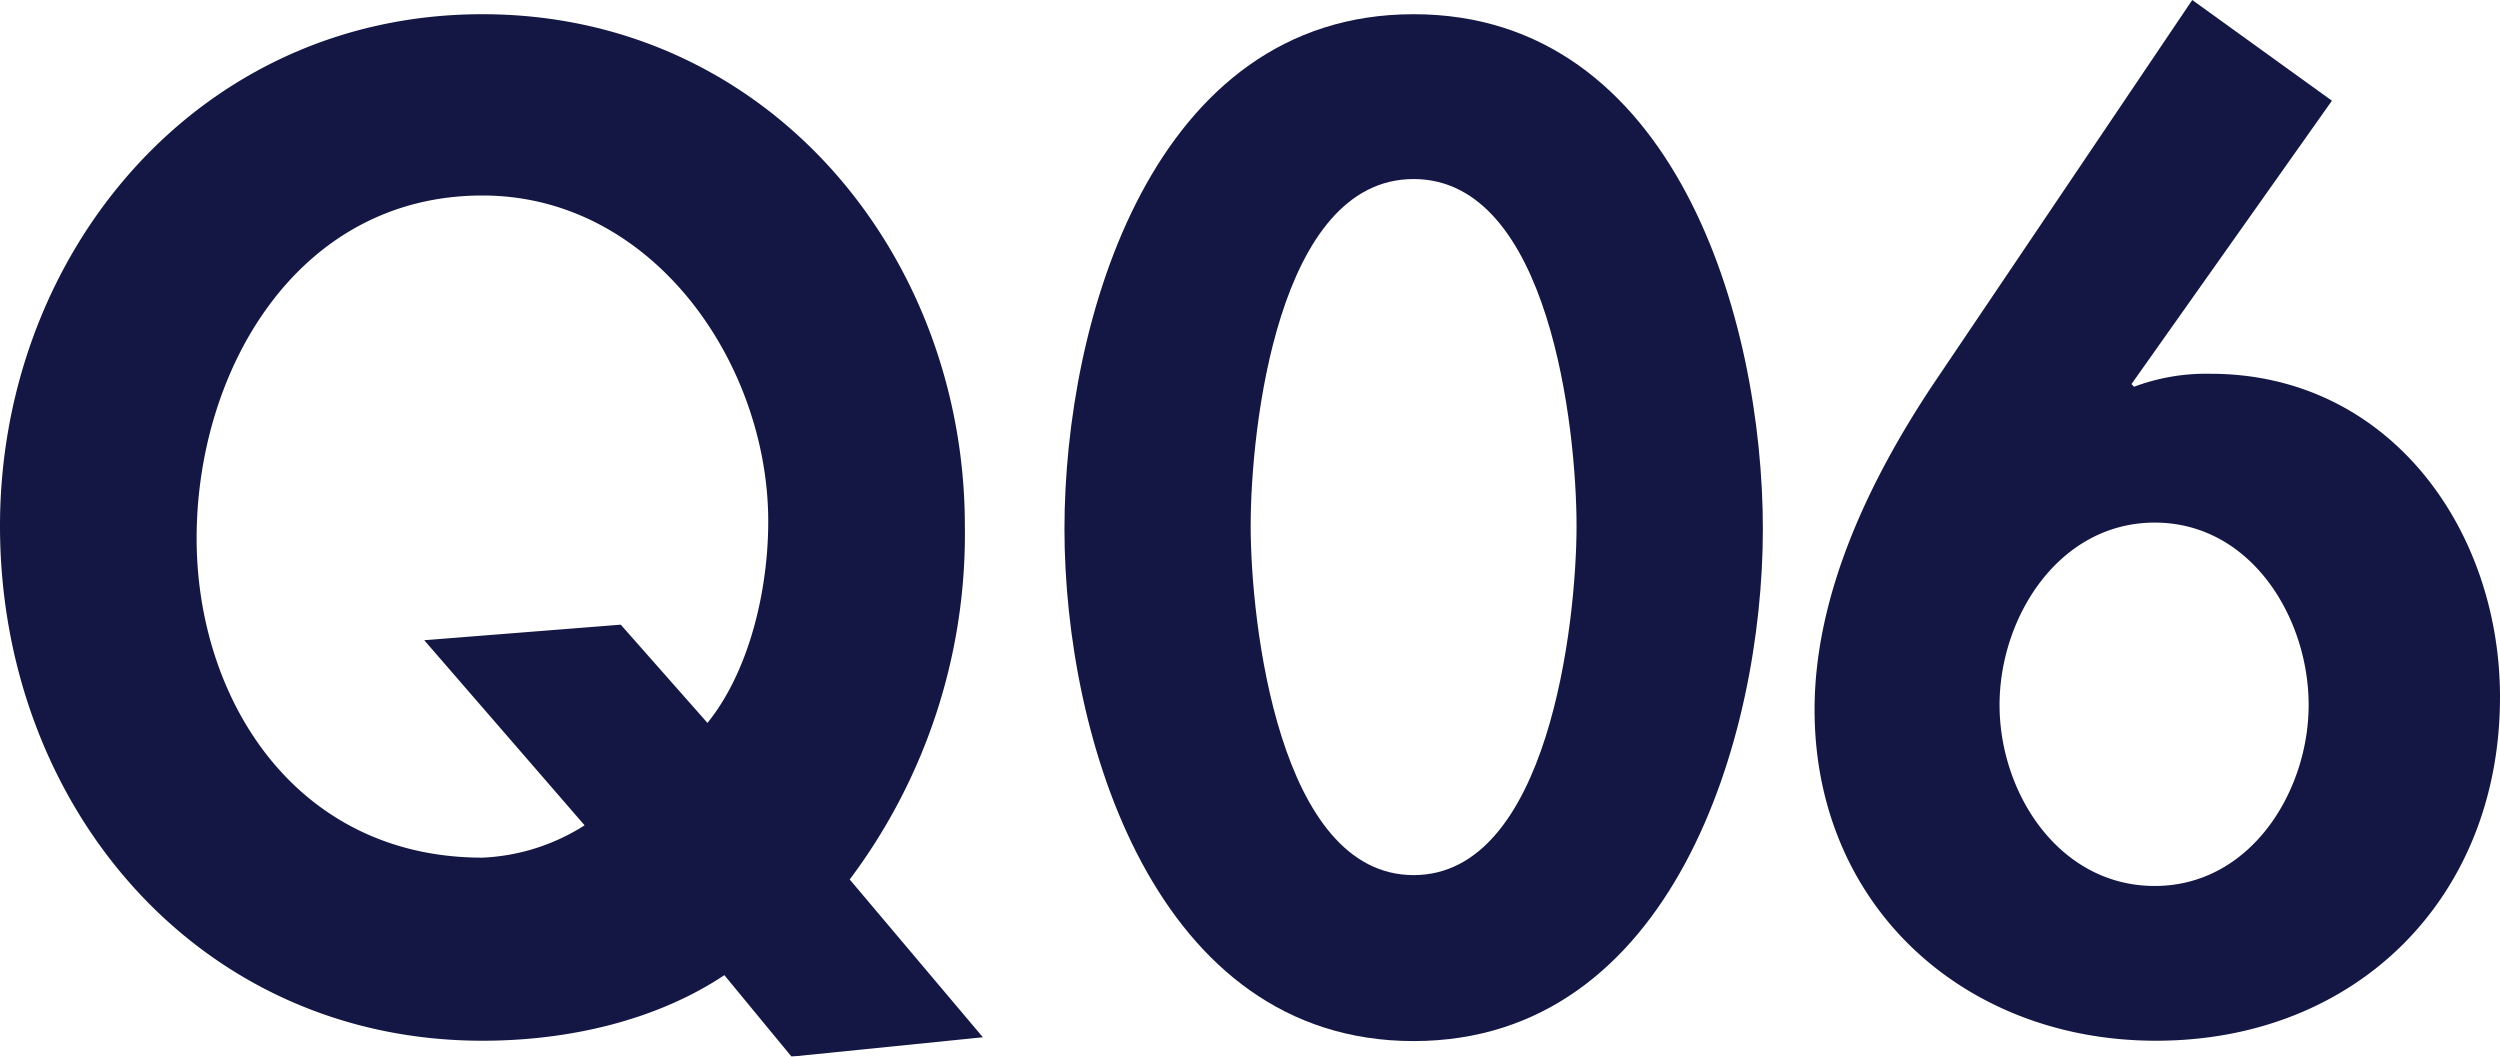
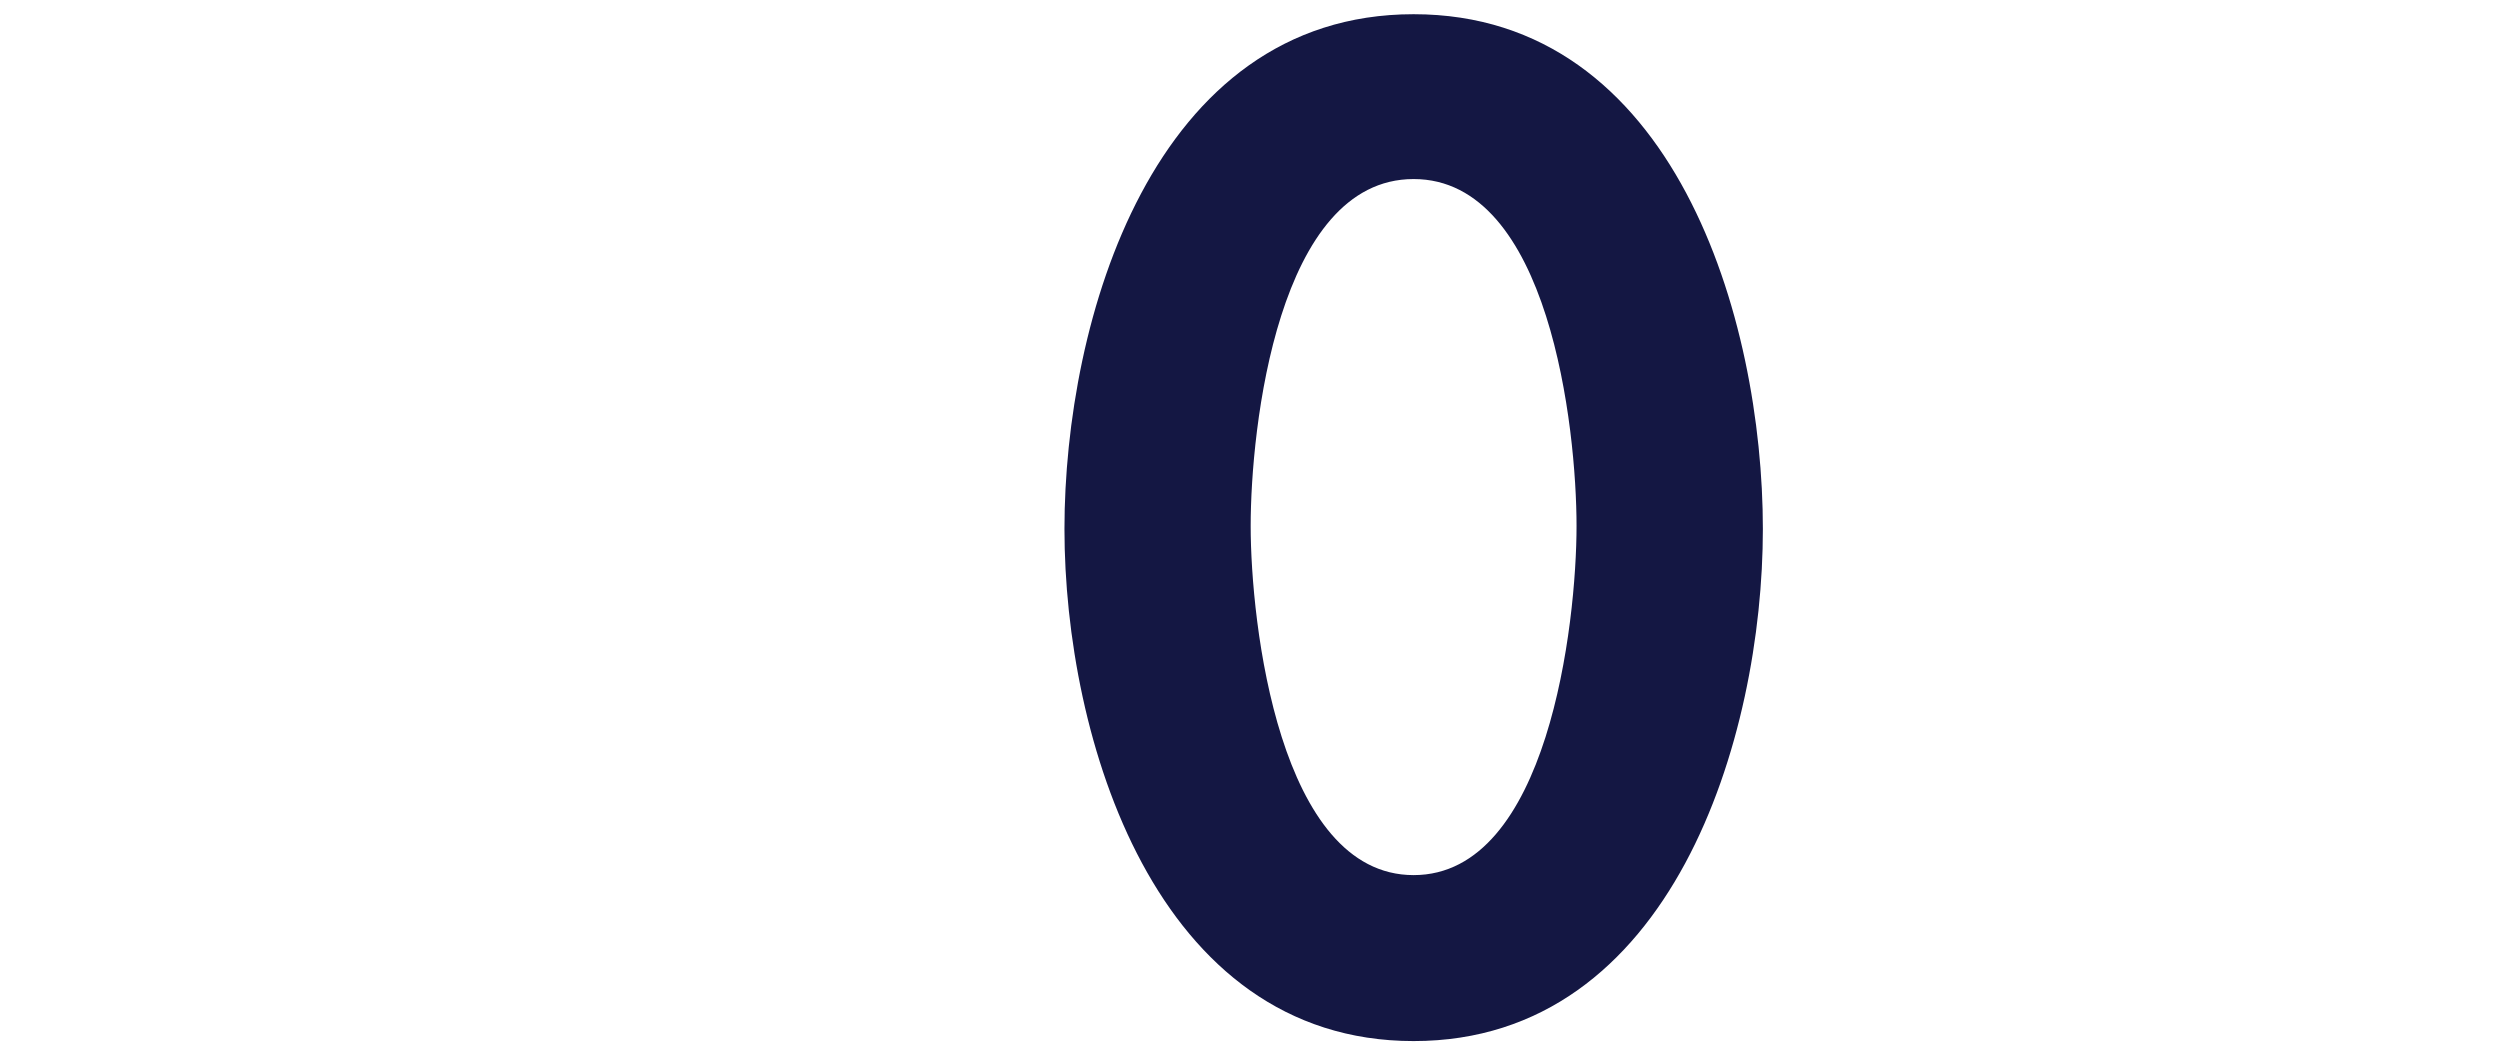
<svg xmlns="http://www.w3.org/2000/svg" viewBox="0 0 223.4 94.42">
  <defs>
    <style>.cls-1{opacity:0.92;}.cls-2{fill:#000333;}</style>
  </defs>
  <title>q6</title>
  <g id="レイヤー_2" data-name="レイヤー 2">
    <g id="レイヤー_1-2" data-name="レイヤー 1">
      <g class="cls-1">
-         <path class="cls-2" d="M70.73,94.42l-6-7.28C58.83,91.07,51.08,93,43.11,93,17.68,93,0,72,0,47,0,22.65,17.68,1.27,43.11,1.27S86.22,22.65,86.22,47A51.39,51.39,0,0,1,75.93,78.59l11.9,14.1ZM63.22,64.6c3.81-4.73,5.43-12,5.43-18,0-14.1-10.29-29.13-25.54-29.13-16.53,0-25.54,15.6-25.54,30.63,0,14.44,8.9,28.54,25.54,28.54a18.46,18.46,0,0,0,9.13-2.89L37.91,57.21l17.56-1.39Z" />
        <path class="cls-2" d="M157.53,47.27c0,18.61-8.09,45.76-31.21,45.76s-31.2-27.15-31.2-45.76,7.86-46,31.2-46S157.53,28.55,157.53,47.27ZM111.76,47c0,8.67,2.54,31.2,14.56,31.2S140.88,55.71,140.88,47s-2.42-31-14.56-31S111.76,38.25,111.76,47Z" />
-         <path class="cls-2" d="M208.38,9,190.47,34.32l.23.24a18.32,18.32,0,0,1,6.82-1.16c15.95,0,25.88,13.87,25.88,28.89C223.4,80.21,210.58,93,192.66,93c-17.22,0-30.51-12.13-30.51-29.58,0-10.4,5-20.69,10.63-29.13L195.9,0ZM206.3,63c0-7.86-5.2-16.3-13.75-16.3S178.68,55.13,178.68,63,184,79.17,192.55,79.17,206.3,70.73,206.3,63Z" />
      </g>
    </g>
  </g>
</svg>